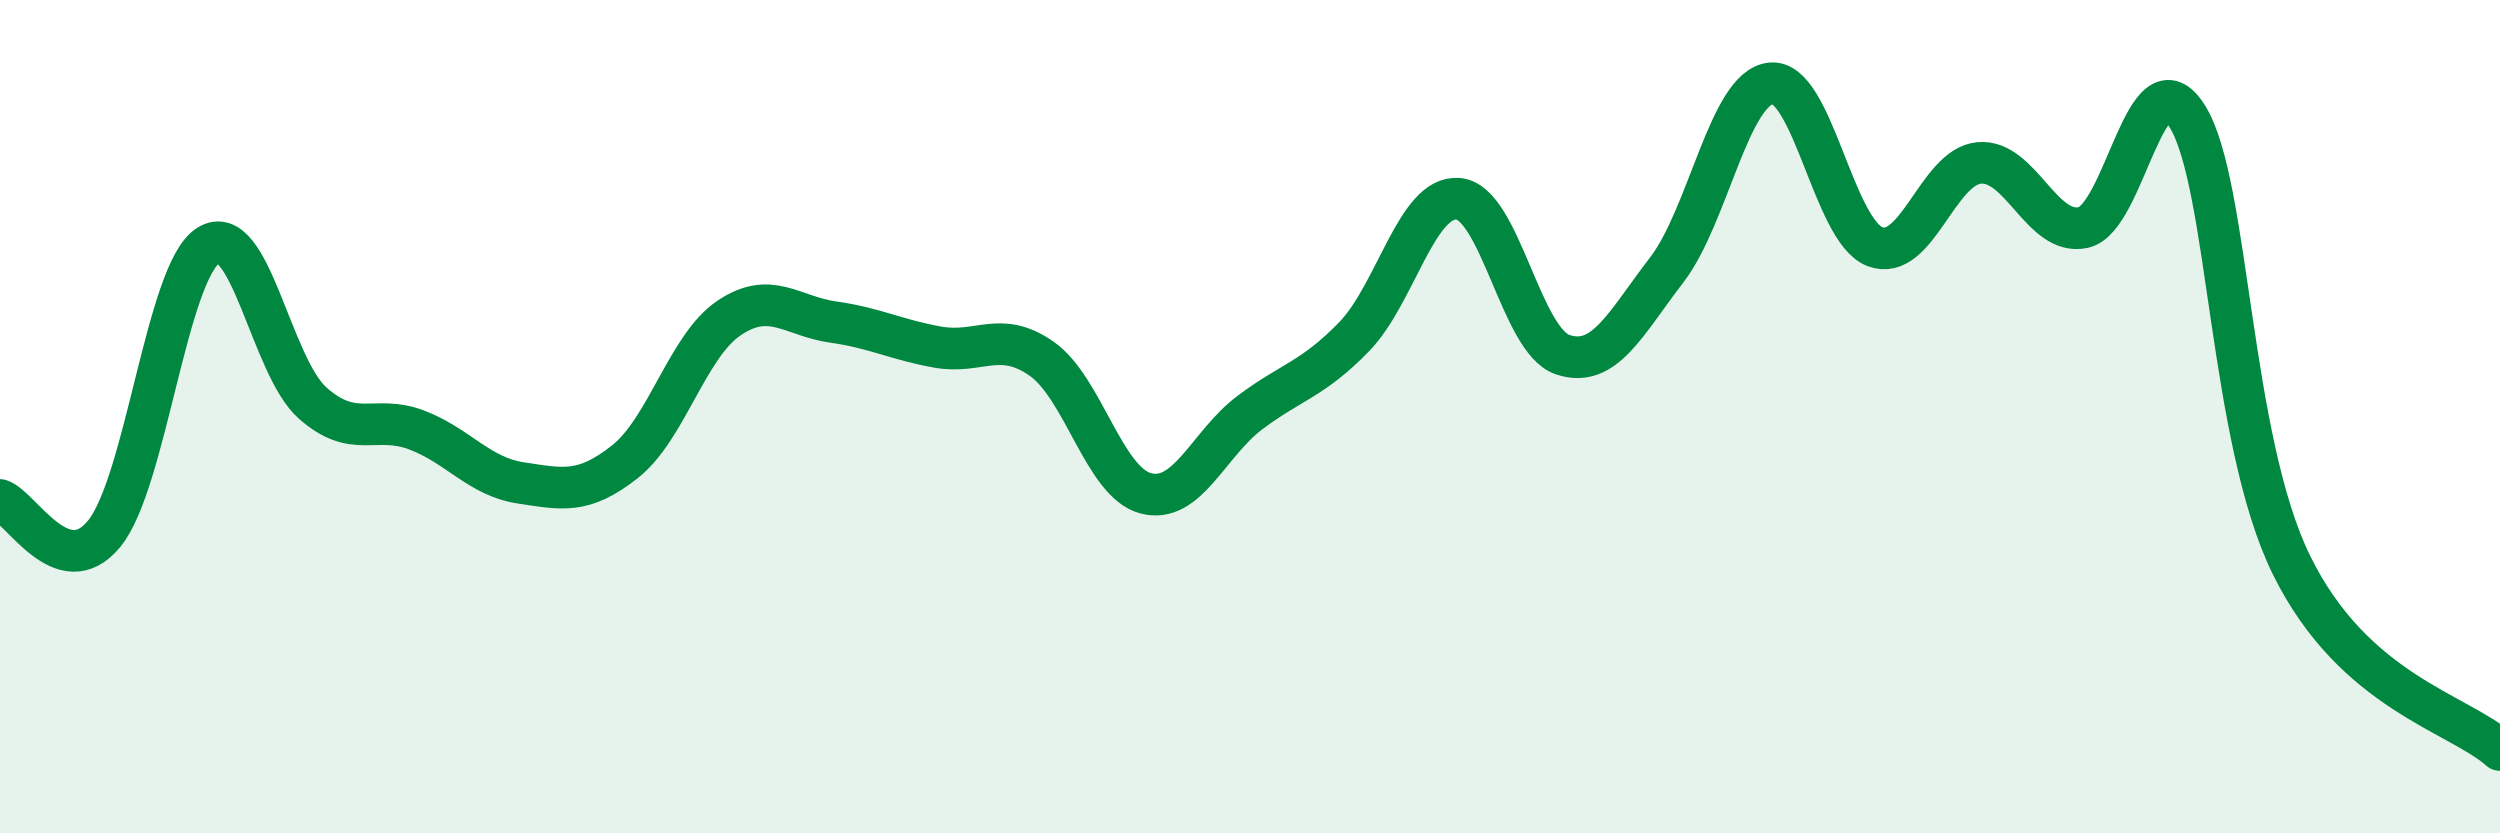
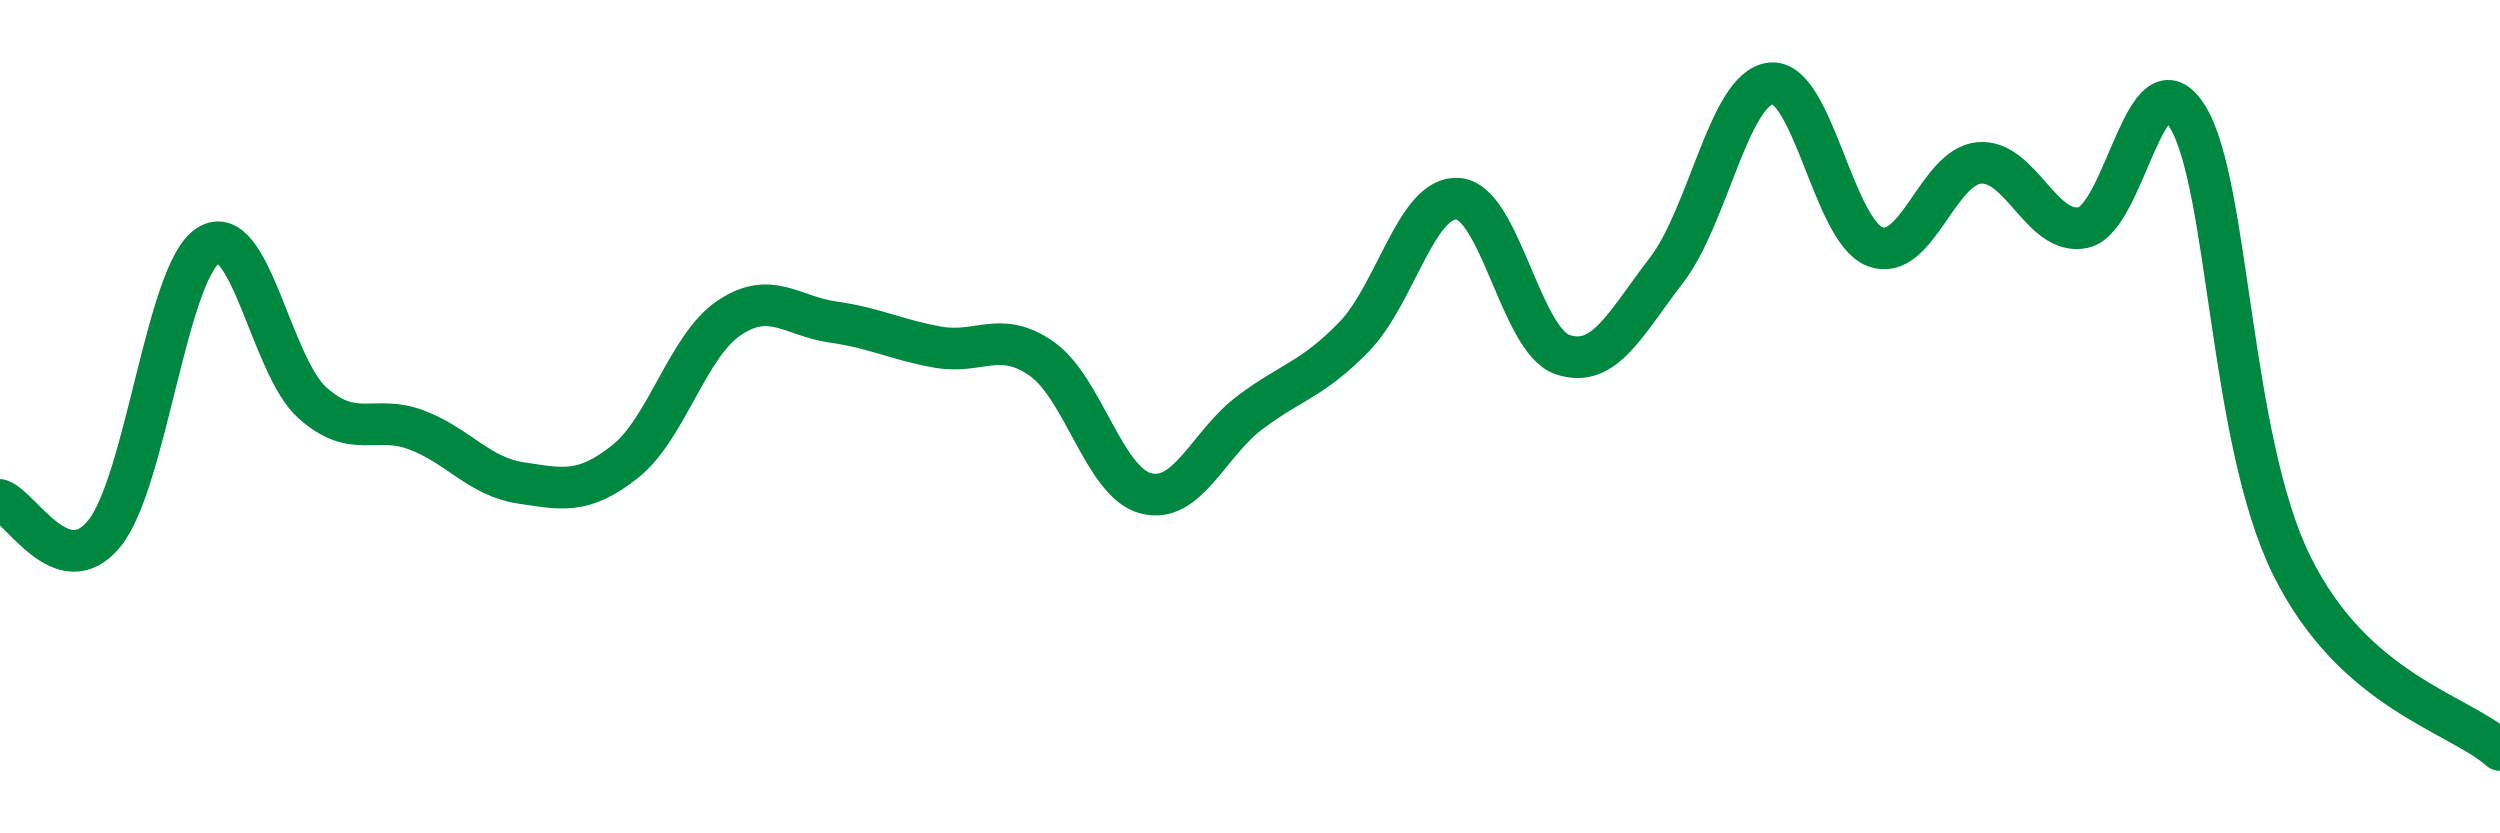
<svg xmlns="http://www.w3.org/2000/svg" width="60" height="20" viewBox="0 0 60 20">
-   <path d="M 0,12 C 0.5,12.16 1.5,14.03 2.5,12.81 C 3.5,11.59 4,6.52 5,5.89 C 6,5.26 6.5,8.78 7.5,9.67 C 8.5,10.56 9,9.94 10,10.32 C 11,10.7 11.5,11.44 12.5,11.59 C 13.5,11.74 14,11.87 15,11.08 C 16,10.29 16.5,8.3 17.5,7.63 C 18.5,6.96 19,7.59 20,7.73 C 21,7.87 21.5,8.15 22.5,8.33 C 23.5,8.51 24,7.91 25,8.61 C 26,9.31 26.5,11.58 27.5,11.84 C 28.5,12.1 29,10.65 30,9.9 C 31,9.15 31.5,9.11 32.5,8.08 C 33.5,7.05 34,4.68 35,4.77 C 36,4.86 36.5,8.17 37.5,8.51 C 38.5,8.85 39,7.78 40,6.48 C 41,5.18 41.5,2.11 42.5,2 C 43.5,1.89 44,5.54 45,5.92 C 46,6.3 46.5,4 47.5,3.91 C 48.5,3.82 49,5.68 50,5.46 C 51,5.24 51.5,1.18 52.5,2.8 C 53.5,4.42 53.5,10.53 55,13.57 C 56.5,16.61 59,17.11 60,18L60 20L0 20Z" fill="#008740" opacity="0.1" stroke-linecap="round" stroke-linejoin="round" />
  <path d="M 0,12 C 0.5,12.16 1.5,14.03 2.5,12.81 C 3.5,11.59 4,6.52 5,5.89 C 6,5.26 6.5,8.78 7.5,9.67 C 8.5,10.56 9,9.94 10,10.32 C 11,10.7 11.5,11.44 12.5,11.59 C 13.5,11.74 14,11.87 15,11.08 C 16,10.29 16.5,8.3 17.5,7.63 C 18.5,6.96 19,7.59 20,7.73 C 21,7.87 21.5,8.15 22.5,8.33 C 23.5,8.51 24,7.91 25,8.61 C 26,9.31 26.5,11.58 27.5,11.84 C 28.5,12.1 29,10.65 30,9.9 C 31,9.15 31.5,9.11 32.5,8.08 C 33.5,7.05 34,4.68 35,4.77 C 36,4.86 36.5,8.17 37.5,8.51 C 38.5,8.85 39,7.78 40,6.48 C 41,5.18 41.5,2.11 42.5,2 C 43.5,1.89 44,5.54 45,5.92 C 46,6.3 46.5,4 47.5,3.91 C 48.5,3.82 49,5.68 50,5.46 C 51,5.24 51.5,1.18 52.5,2.8 C 53.5,4.42 53.5,10.53 55,13.57 C 56.5,16.61 59,17.11 60,18" stroke="#008740" stroke-width="1" fill="none" stroke-linecap="round" stroke-linejoin="round" />
</svg>